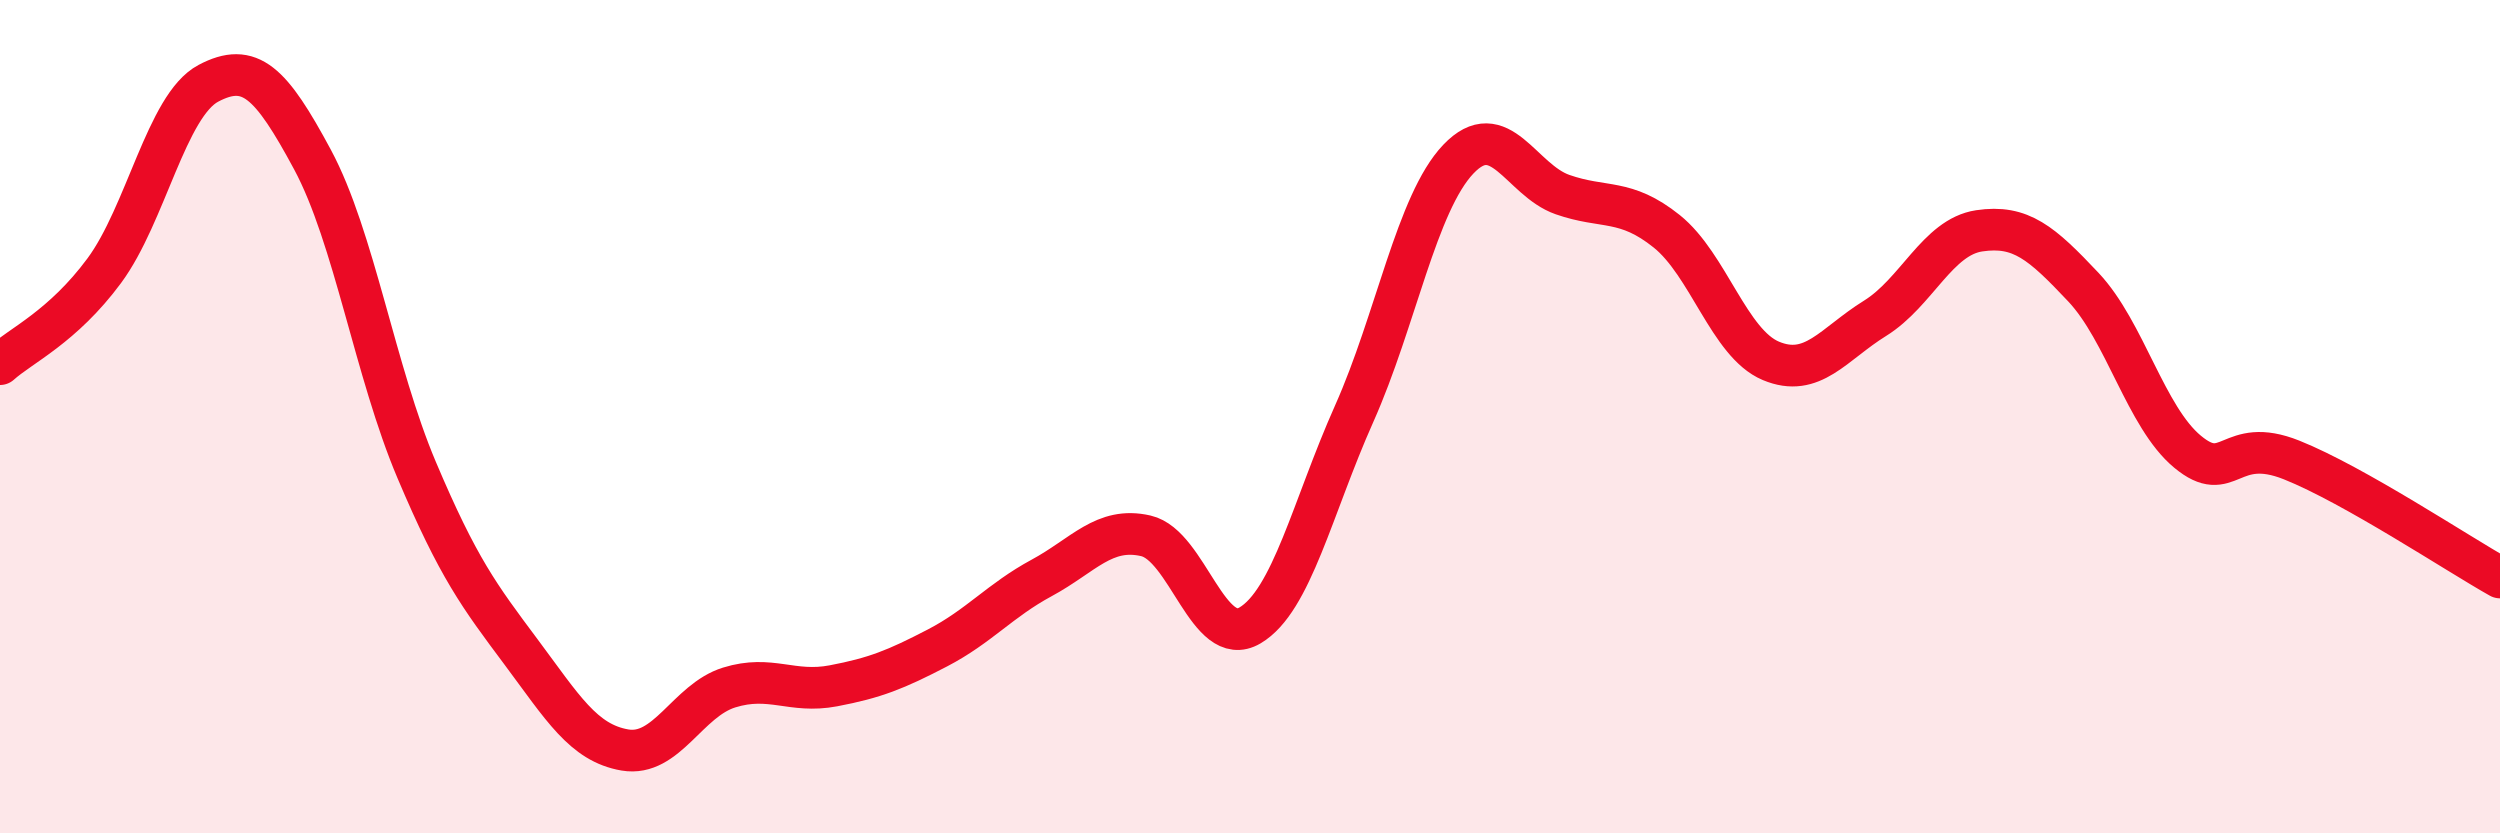
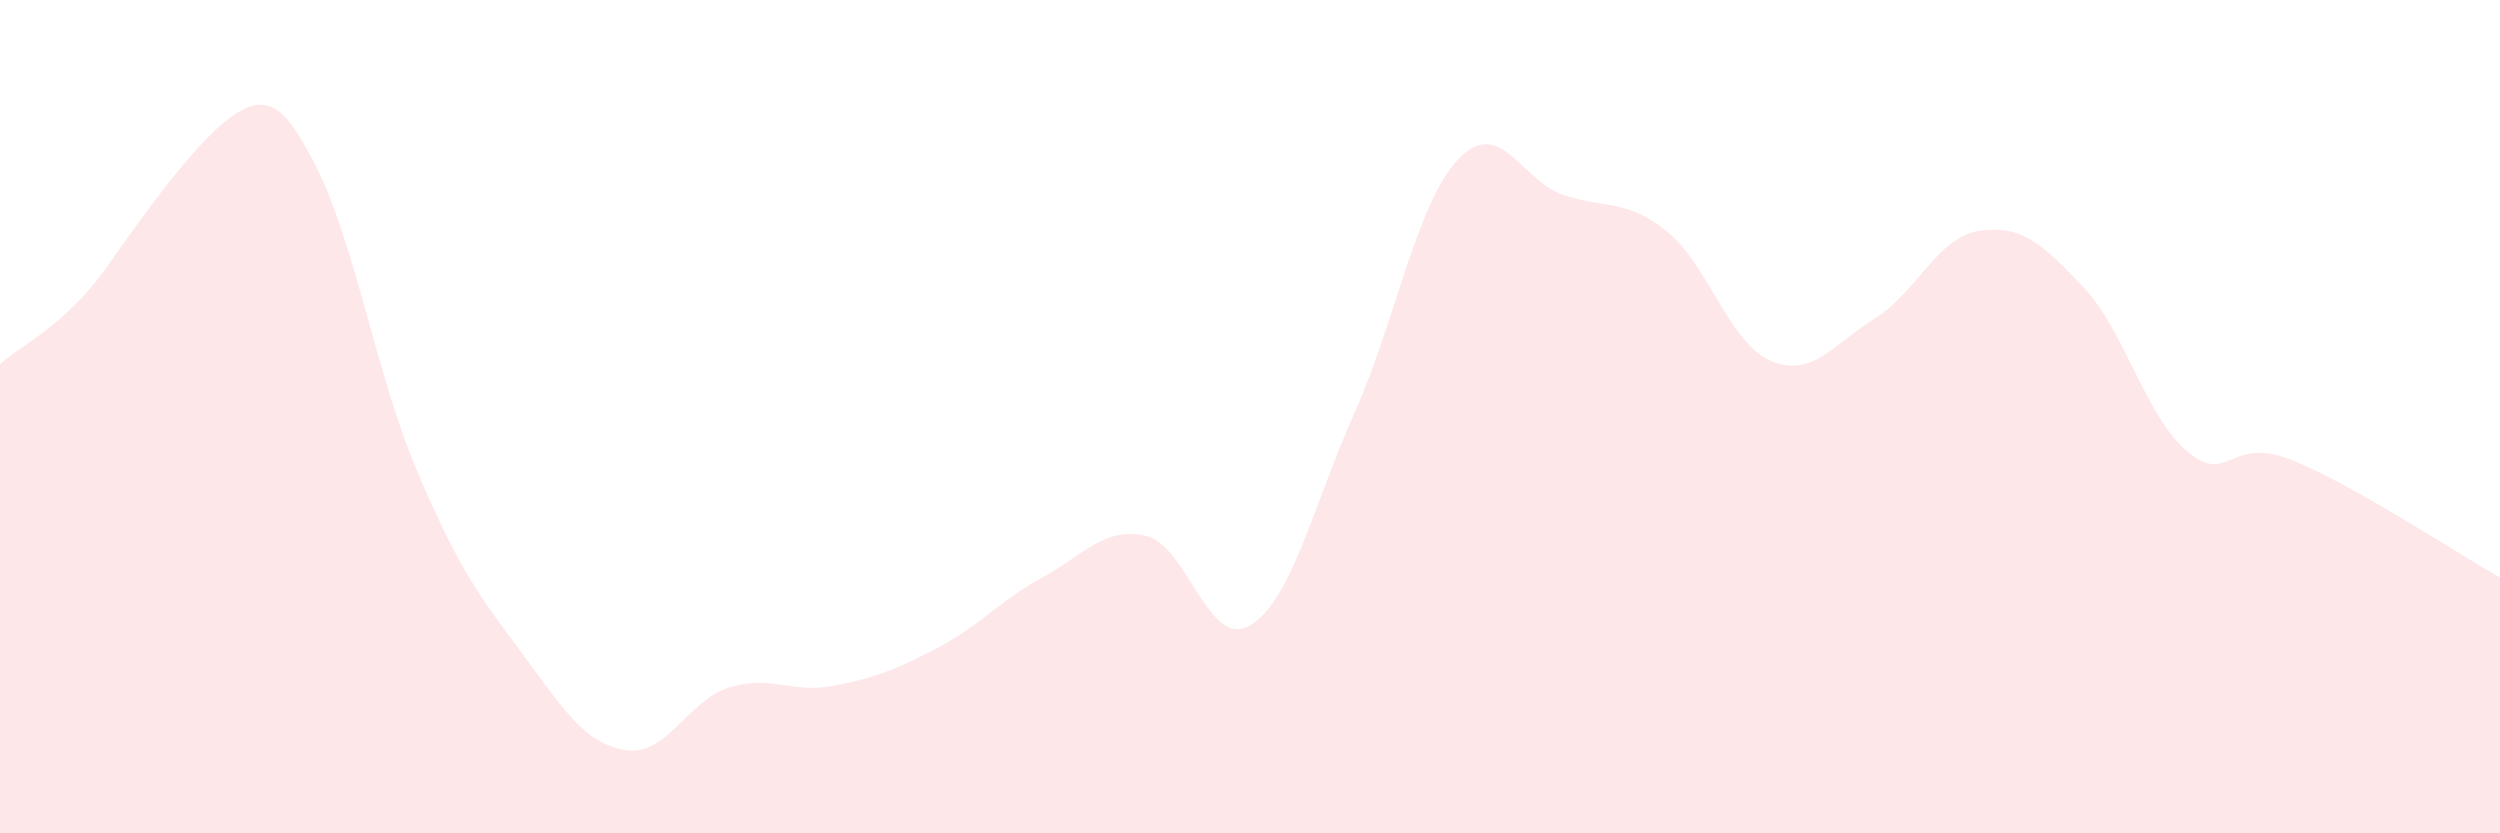
<svg xmlns="http://www.w3.org/2000/svg" width="60" height="20" viewBox="0 0 60 20">
-   <path d="M 0,8.74 C 0.5,8.29 1.5,7.85 2.5,6.5 C 3.5,5.15 4,2.53 5,2 C 6,1.47 6.5,1.97 7.5,3.83 C 8.5,5.69 9,8.92 10,11.28 C 11,13.64 11.5,14.3 12.5,15.64 C 13.5,16.98 14,17.83 15,18 C 16,18.17 16.5,16.81 17.5,16.5 C 18.5,16.19 19,16.65 20,16.46 C 21,16.27 21.5,16.07 22.5,15.55 C 23.5,15.03 24,14.41 25,13.87 C 26,13.33 26.5,12.63 27.5,12.86 C 28.5,13.09 29,15.6 30,15.01 C 31,14.42 31.5,12.17 32.5,9.93 C 33.5,7.69 34,4.87 35,3.82 C 36,2.77 36.5,4.32 37.5,4.67 C 38.5,5.02 39,4.75 40,5.55 C 41,6.35 41.5,8.24 42.5,8.66 C 43.5,9.08 44,8.26 45,7.64 C 46,7.02 46.5,5.69 47.5,5.54 C 48.5,5.39 49,5.83 50,6.89 C 51,7.95 51.5,10.01 52.5,10.84 C 53.5,11.67 53.5,10.44 55,11.04 C 56.5,11.64 59,13.3 60,13.86L60 20L0 20Z" fill="#EB0A25" opacity="0.1" stroke-linecap="round" stroke-linejoin="round" />
-   <path d="M 0,8.74 C 0.5,8.29 1.5,7.85 2.5,6.5 C 3.5,5.15 4,2.53 5,2 C 6,1.47 6.5,1.97 7.5,3.83 C 8.5,5.69 9,8.92 10,11.28 C 11,13.64 11.5,14.3 12.5,15.64 C 13.5,16.98 14,17.83 15,18 C 16,18.17 16.5,16.81 17.5,16.5 C 18.5,16.19 19,16.65 20,16.46 C 21,16.27 21.5,16.07 22.5,15.55 C 23.5,15.03 24,14.41 25,13.87 C 26,13.33 26.5,12.63 27.5,12.86 C 28.5,13.09 29,15.6 30,15.01 C 31,14.42 31.5,12.17 32.5,9.93 C 33.5,7.69 34,4.87 35,3.82 C 36,2.77 36.5,4.32 37.5,4.67 C 38.5,5.02 39,4.75 40,5.55 C 41,6.35 41.5,8.24 42.5,8.66 C 43.5,9.08 44,8.26 45,7.64 C 46,7.02 46.5,5.69 47.5,5.54 C 48.5,5.39 49,5.83 50,6.89 C 51,7.95 51.5,10.01 52.5,10.84 C 53.5,11.67 53.5,10.44 55,11.04 C 56.5,11.64 59,13.3 60,13.86" stroke="#EB0A25" stroke-width="1" fill="none" stroke-linecap="round" stroke-linejoin="round" />
+   <path d="M 0,8.74 C 0.5,8.29 1.5,7.85 2.5,6.5 C 6,1.47 6.5,1.97 7.5,3.83 C 8.5,5.69 9,8.92 10,11.28 C 11,13.64 11.5,14.3 12.5,15.64 C 13.5,16.98 14,17.83 15,18 C 16,18.17 16.5,16.81 17.5,16.5 C 18.5,16.19 19,16.65 20,16.46 C 21,16.27 21.5,16.07 22.5,15.55 C 23.5,15.03 24,14.41 25,13.87 C 26,13.33 26.5,12.63 27.5,12.86 C 28.5,13.09 29,15.6 30,15.01 C 31,14.42 31.5,12.17 32.5,9.93 C 33.5,7.69 34,4.87 35,3.82 C 36,2.77 36.5,4.32 37.5,4.67 C 38.5,5.02 39,4.75 40,5.55 C 41,6.35 41.5,8.24 42.5,8.66 C 43.5,9.08 44,8.26 45,7.64 C 46,7.02 46.5,5.69 47.5,5.54 C 48.5,5.39 49,5.83 50,6.89 C 51,7.95 51.5,10.01 52.5,10.84 C 53.5,11.67 53.5,10.44 55,11.04 C 56.5,11.64 59,13.3 60,13.86L60 20L0 20Z" fill="#EB0A25" opacity="0.1" stroke-linecap="round" stroke-linejoin="round" />
</svg>